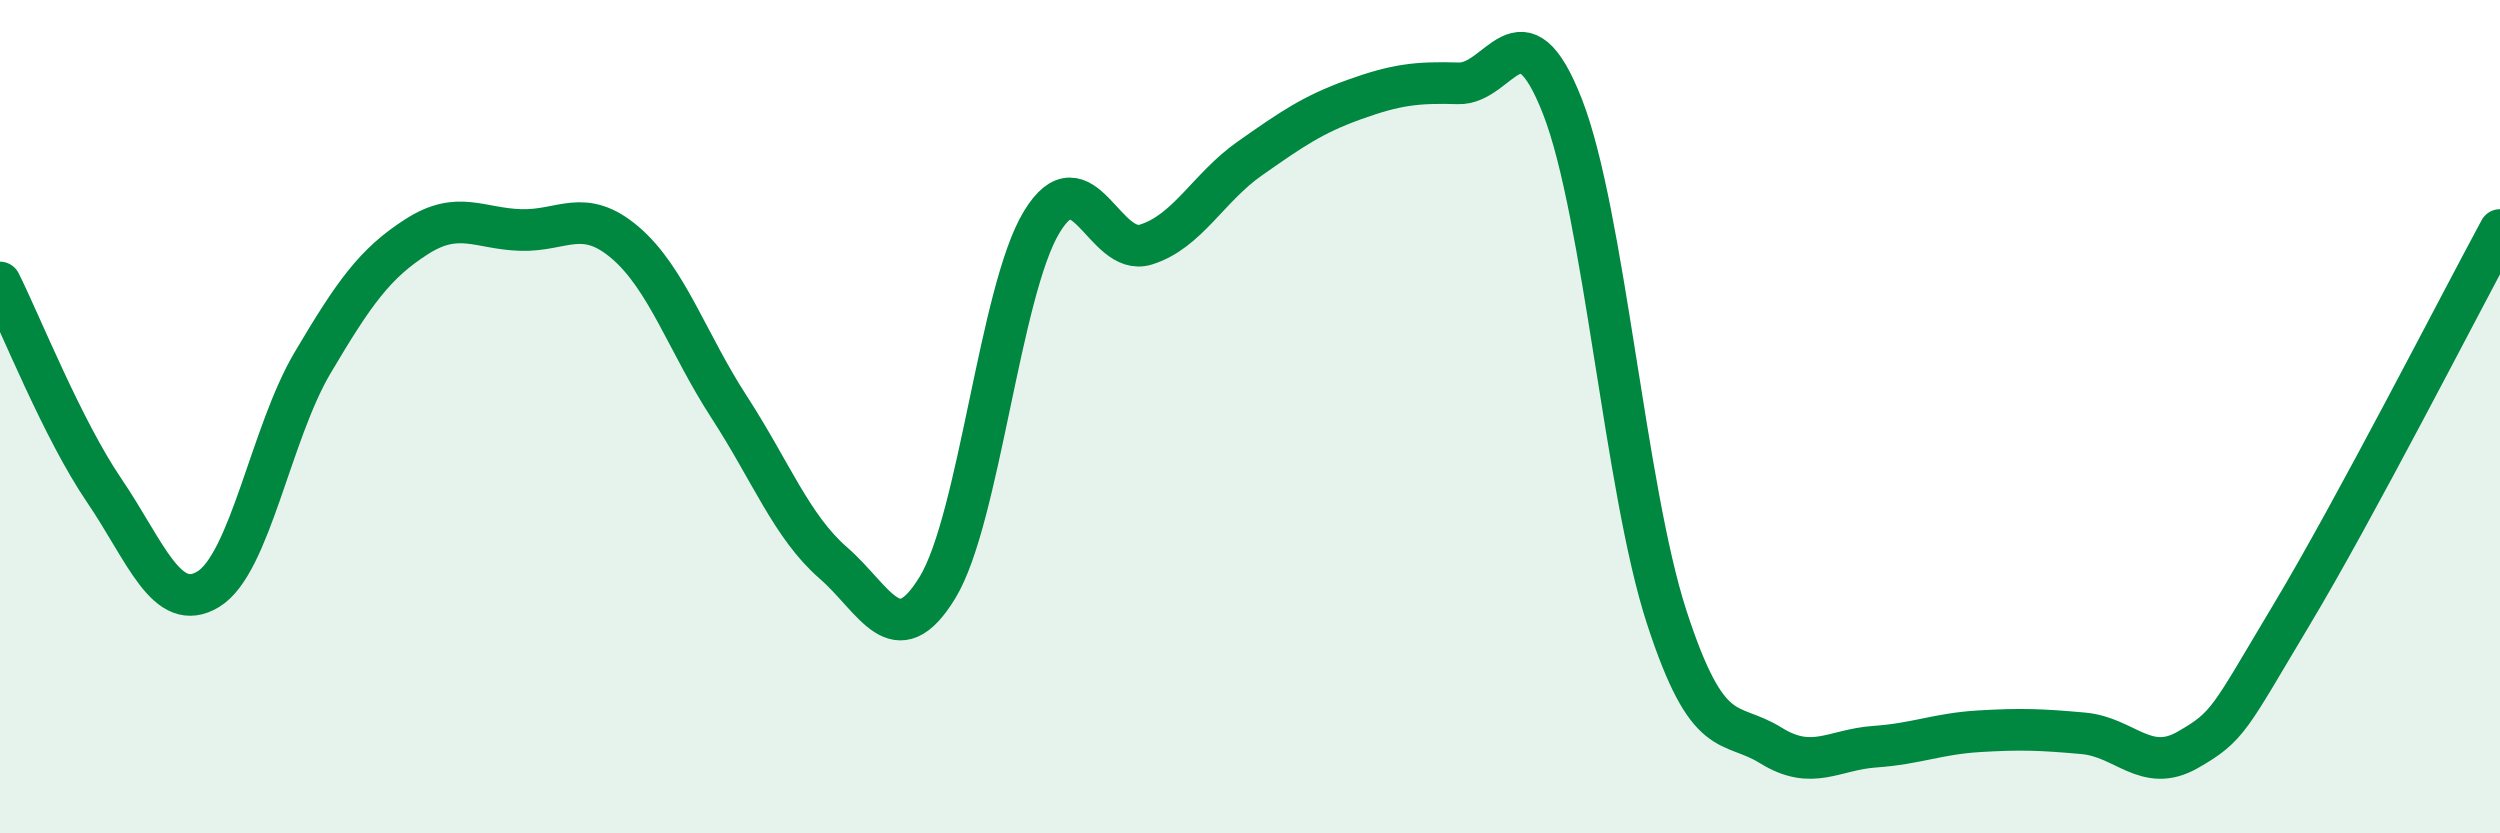
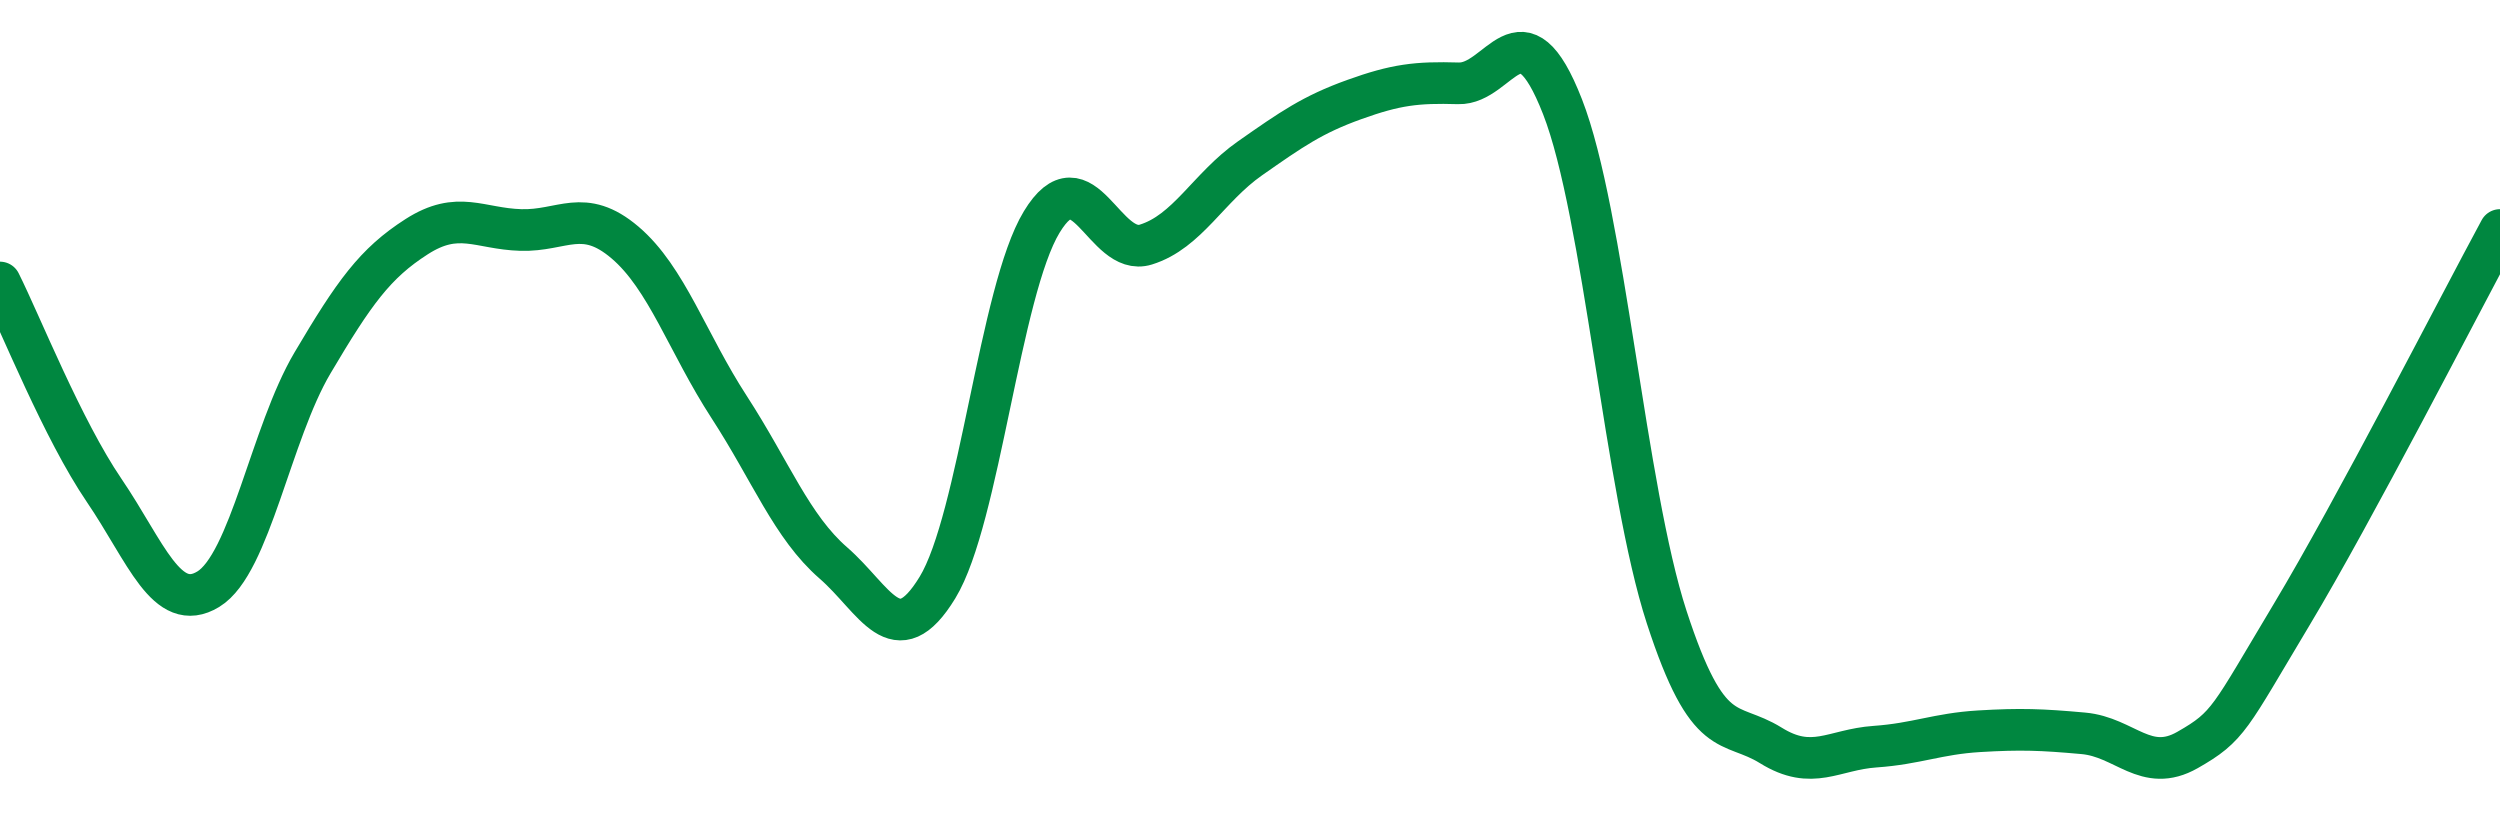
<svg xmlns="http://www.w3.org/2000/svg" width="60" height="20" viewBox="0 0 60 20">
-   <path d="M 0,6.78 C 0.5,7.78 1.5,10.3 2.5,11.77 C 3.5,13.24 4,14.75 5,14.14 C 6,13.53 6.5,10.4 7.5,8.71 C 8.5,7.02 9,6.32 10,5.68 C 11,5.04 11.5,5.49 12.5,5.52 C 13.5,5.55 14,4.97 15,5.82 C 16,6.67 16.5,8.23 17.5,9.77 C 18.5,11.31 19,12.64 20,13.51 C 21,14.38 21.5,15.74 22.5,14.1 C 23.5,12.46 24,6.98 25,5.33 C 26,3.68 26.5,6.18 27.5,5.87 C 28.5,5.56 29,4.5 30,3.8 C 31,3.1 31.5,2.75 32.5,2.39 C 33.5,2.03 34,1.97 35,2 C 36,2.03 36.5,0 37.5,2.56 C 38.5,5.12 39,11.74 40,14.81 C 41,17.88 41.5,17.27 42.5,17.89 C 43.5,18.51 44,17.99 45,17.92 C 46,17.85 46.5,17.61 47.5,17.55 C 48.5,17.49 49,17.51 50,17.6 C 51,17.69 51.5,18.57 52.5,18 C 53.5,17.43 53.5,17.25 55,14.75 C 56.5,12.25 59,7.37 60,5.52L60 20L0 20Z" fill="#008740" opacity="0.1" stroke-linecap="round" stroke-linejoin="round" />
  <path d="M 0,6.78 C 0.5,7.78 1.5,10.3 2.5,11.77 C 3.5,13.24 4,14.75 5,14.14 C 6,13.53 6.5,10.4 7.5,8.71 C 8.5,7.02 9,6.32 10,5.68 C 11,5.04 11.5,5.49 12.5,5.52 C 13.5,5.55 14,4.97 15,5.82 C 16,6.67 16.5,8.23 17.5,9.77 C 18.5,11.31 19,12.64 20,13.51 C 21,14.38 21.5,15.74 22.5,14.1 C 23.5,12.46 24,6.98 25,5.33 C 26,3.68 26.5,6.18 27.5,5.87 C 28.5,5.56 29,4.5 30,3.8 C 31,3.1 31.5,2.75 32.5,2.39 C 33.5,2.03 34,1.97 35,2 C 36,2.03 36.5,0 37.5,2.56 C 38.5,5.12 39,11.74 40,14.81 C 41,17.88 41.5,17.27 42.5,17.89 C 43.5,18.51 44,17.99 45,17.92 C 46,17.85 46.5,17.61 47.5,17.55 C 48.5,17.49 49,17.51 50,17.6 C 51,17.69 51.5,18.57 52.5,18 C 53.5,17.43 53.5,17.25 55,14.75 C 56.5,12.25 59,7.37 60,5.52" stroke="#008740" stroke-width="1" fill="none" stroke-linecap="round" stroke-linejoin="round" />
</svg>